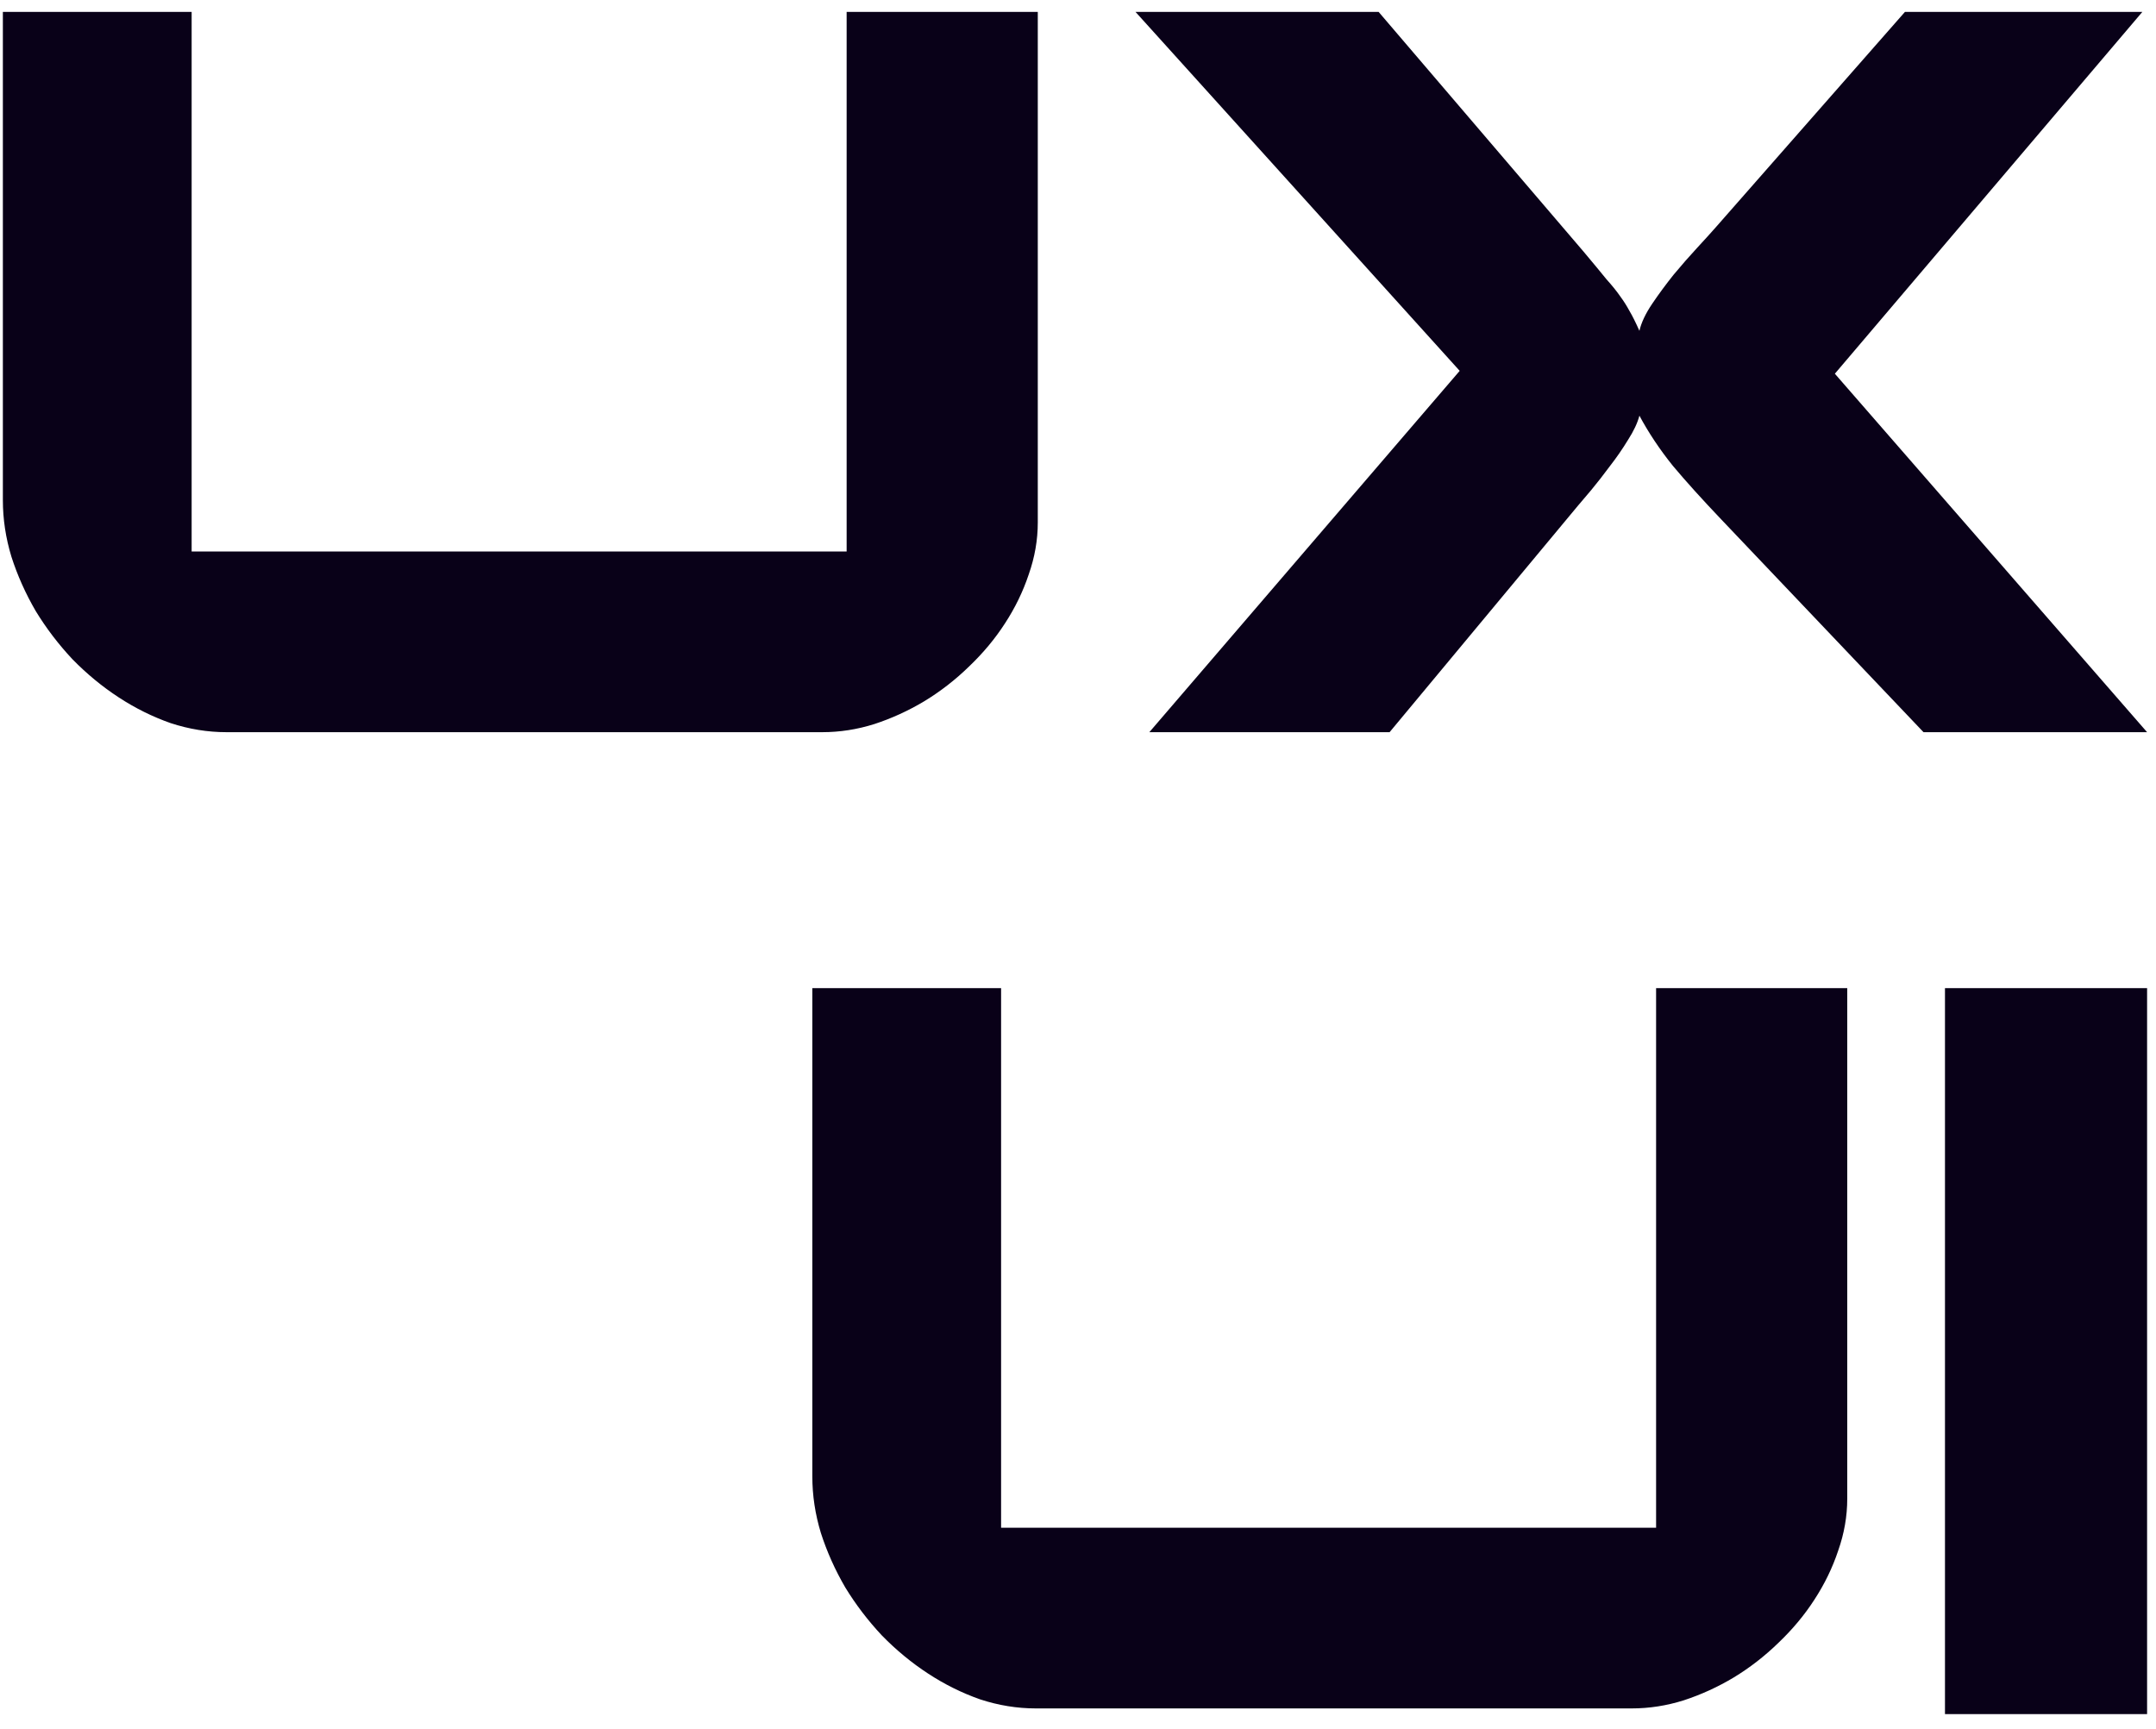
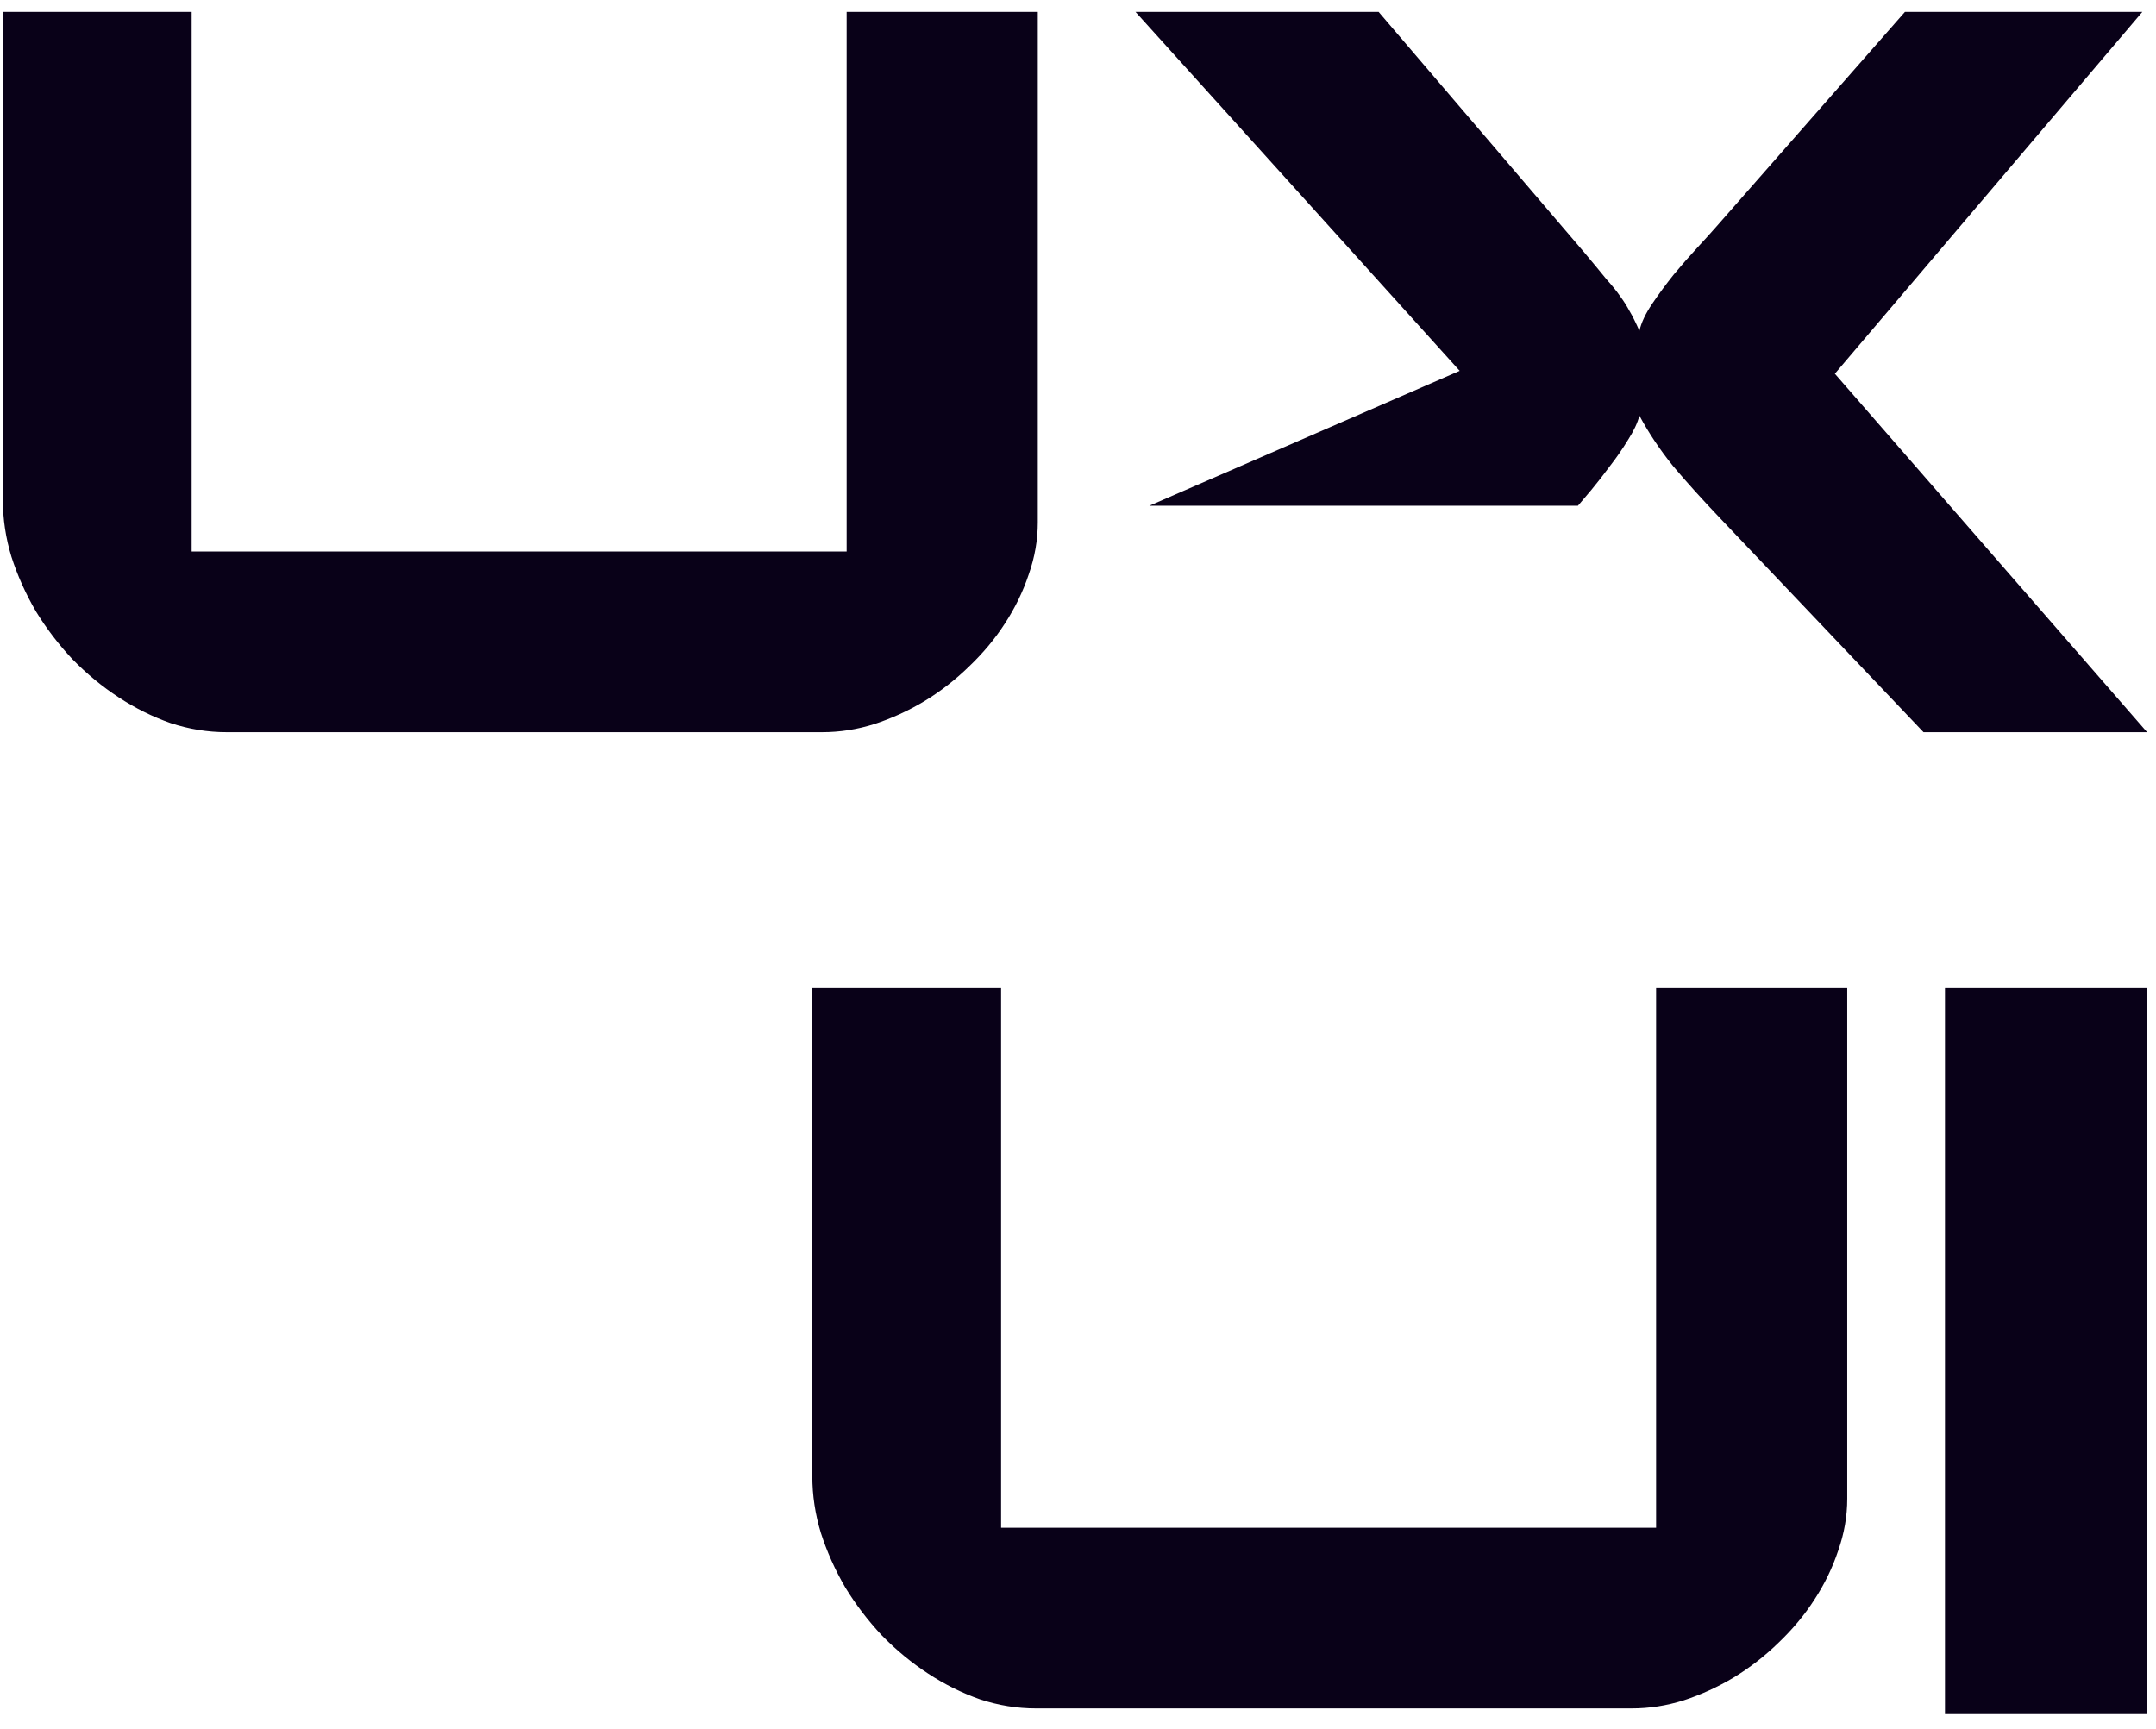
<svg xmlns="http://www.w3.org/2000/svg" width="106" height="85" viewBox="0 0 106 85" fill="none">
-   <path d="M9.422 0.586V27.117H41.625V0.586H51.023V25.688C51.023 26.547 50.875 27.398 50.578 28.242C50.297 29.086 49.906 29.891 49.406 30.656C48.922 31.406 48.336 32.109 47.648 32.766C46.977 33.422 46.242 33.992 45.445 34.477C44.664 34.945 43.844 35.32 42.984 35.602C42.141 35.867 41.289 36 40.43 36H11.133C10.211 36 9.297 35.852 8.391 35.555C7.5 35.242 6.648 34.82 5.836 34.289C5.023 33.758 4.266 33.133 3.562 32.414C2.875 31.68 2.273 30.891 1.758 30.047C1.258 29.188 0.859 28.297 0.562 27.375C0.281 26.453 0.141 25.523 0.141 24.586V0.586H9.422ZM105.328 0.586L90.211 18.375L105.562 36H94.57L84.633 25.547C83.695 24.562 82.898 23.68 82.242 22.898C81.602 22.102 81.055 21.281 80.602 20.438C80.508 20.797 80.32 21.195 80.039 21.633C79.773 22.07 79.477 22.5 79.148 22.922C78.836 23.344 78.531 23.734 78.234 24.094C77.938 24.438 77.719 24.695 77.578 24.867L68.32 36H56.508L71.766 18.234L55.828 0.586H67.781L77.859 12.375C78.344 12.953 78.719 13.406 78.984 13.734C79.266 14.047 79.492 14.328 79.664 14.578C79.836 14.812 79.984 15.047 80.109 15.281C80.25 15.516 80.414 15.844 80.602 16.266C80.695 15.859 80.906 15.414 81.234 14.93C81.562 14.445 81.914 13.969 82.289 13.5C82.68 13.031 83.062 12.594 83.438 12.188C83.828 11.766 84.133 11.43 84.352 11.18L93.656 0.586H105.328ZM49.219 48.586V75.117H81.422V48.586H90.82V73.688C90.82 74.547 90.672 75.398 90.375 76.242C90.094 77.086 89.703 77.891 89.203 78.656C88.719 79.406 88.133 80.109 87.445 80.766C86.773 81.422 86.039 81.992 85.242 82.477C84.461 82.945 83.641 83.32 82.781 83.602C81.938 83.867 81.086 84 80.227 84H50.93C50.008 84 49.094 83.852 48.188 83.555C47.297 83.242 46.445 82.82 45.633 82.289C44.82 81.758 44.062 81.133 43.359 80.414C42.672 79.68 42.07 78.891 41.555 78.047C41.055 77.188 40.656 76.297 40.359 75.375C40.078 74.453 39.938 73.523 39.938 72.586V48.586H49.219ZM105.562 48.586V84.281H95.625V48.586H105.562Z" fill="#090118" />
+   <path d="M9.422 0.586V27.117H41.625V0.586H51.023V25.688C51.023 26.547 50.875 27.398 50.578 28.242C50.297 29.086 49.906 29.891 49.406 30.656C48.922 31.406 48.336 32.109 47.648 32.766C46.977 33.422 46.242 33.992 45.445 34.477C44.664 34.945 43.844 35.32 42.984 35.602C42.141 35.867 41.289 36 40.43 36H11.133C10.211 36 9.297 35.852 8.391 35.555C7.5 35.242 6.648 34.82 5.836 34.289C5.023 33.758 4.266 33.133 3.562 32.414C2.875 31.68 2.273 30.891 1.758 30.047C1.258 29.188 0.859 28.297 0.562 27.375C0.281 26.453 0.141 25.523 0.141 24.586V0.586H9.422ZM105.328 0.586L90.211 18.375L105.562 36H94.57L84.633 25.547C83.695 24.562 82.898 23.68 82.242 22.898C81.602 22.102 81.055 21.281 80.602 20.438C80.508 20.797 80.32 21.195 80.039 21.633C79.773 22.07 79.477 22.5 79.148 22.922C78.836 23.344 78.531 23.734 78.234 24.094C77.938 24.438 77.719 24.695 77.578 24.867H56.508L71.766 18.234L55.828 0.586H67.781L77.859 12.375C78.344 12.953 78.719 13.406 78.984 13.734C79.266 14.047 79.492 14.328 79.664 14.578C79.836 14.812 79.984 15.047 80.109 15.281C80.25 15.516 80.414 15.844 80.602 16.266C80.695 15.859 80.906 15.414 81.234 14.93C81.562 14.445 81.914 13.969 82.289 13.5C82.68 13.031 83.062 12.594 83.438 12.188C83.828 11.766 84.133 11.43 84.352 11.18L93.656 0.586H105.328ZM49.219 48.586V75.117H81.422V48.586H90.82V73.688C90.82 74.547 90.672 75.398 90.375 76.242C90.094 77.086 89.703 77.891 89.203 78.656C88.719 79.406 88.133 80.109 87.445 80.766C86.773 81.422 86.039 81.992 85.242 82.477C84.461 82.945 83.641 83.32 82.781 83.602C81.938 83.867 81.086 84 80.227 84H50.93C50.008 84 49.094 83.852 48.188 83.555C47.297 83.242 46.445 82.82 45.633 82.289C44.82 81.758 44.062 81.133 43.359 80.414C42.672 79.68 42.07 78.891 41.555 78.047C41.055 77.188 40.656 76.297 40.359 75.375C40.078 74.453 39.938 73.523 39.938 72.586V48.586H49.219ZM105.562 48.586V84.281H95.625V48.586H105.562Z" fill="#090118" />
</svg>